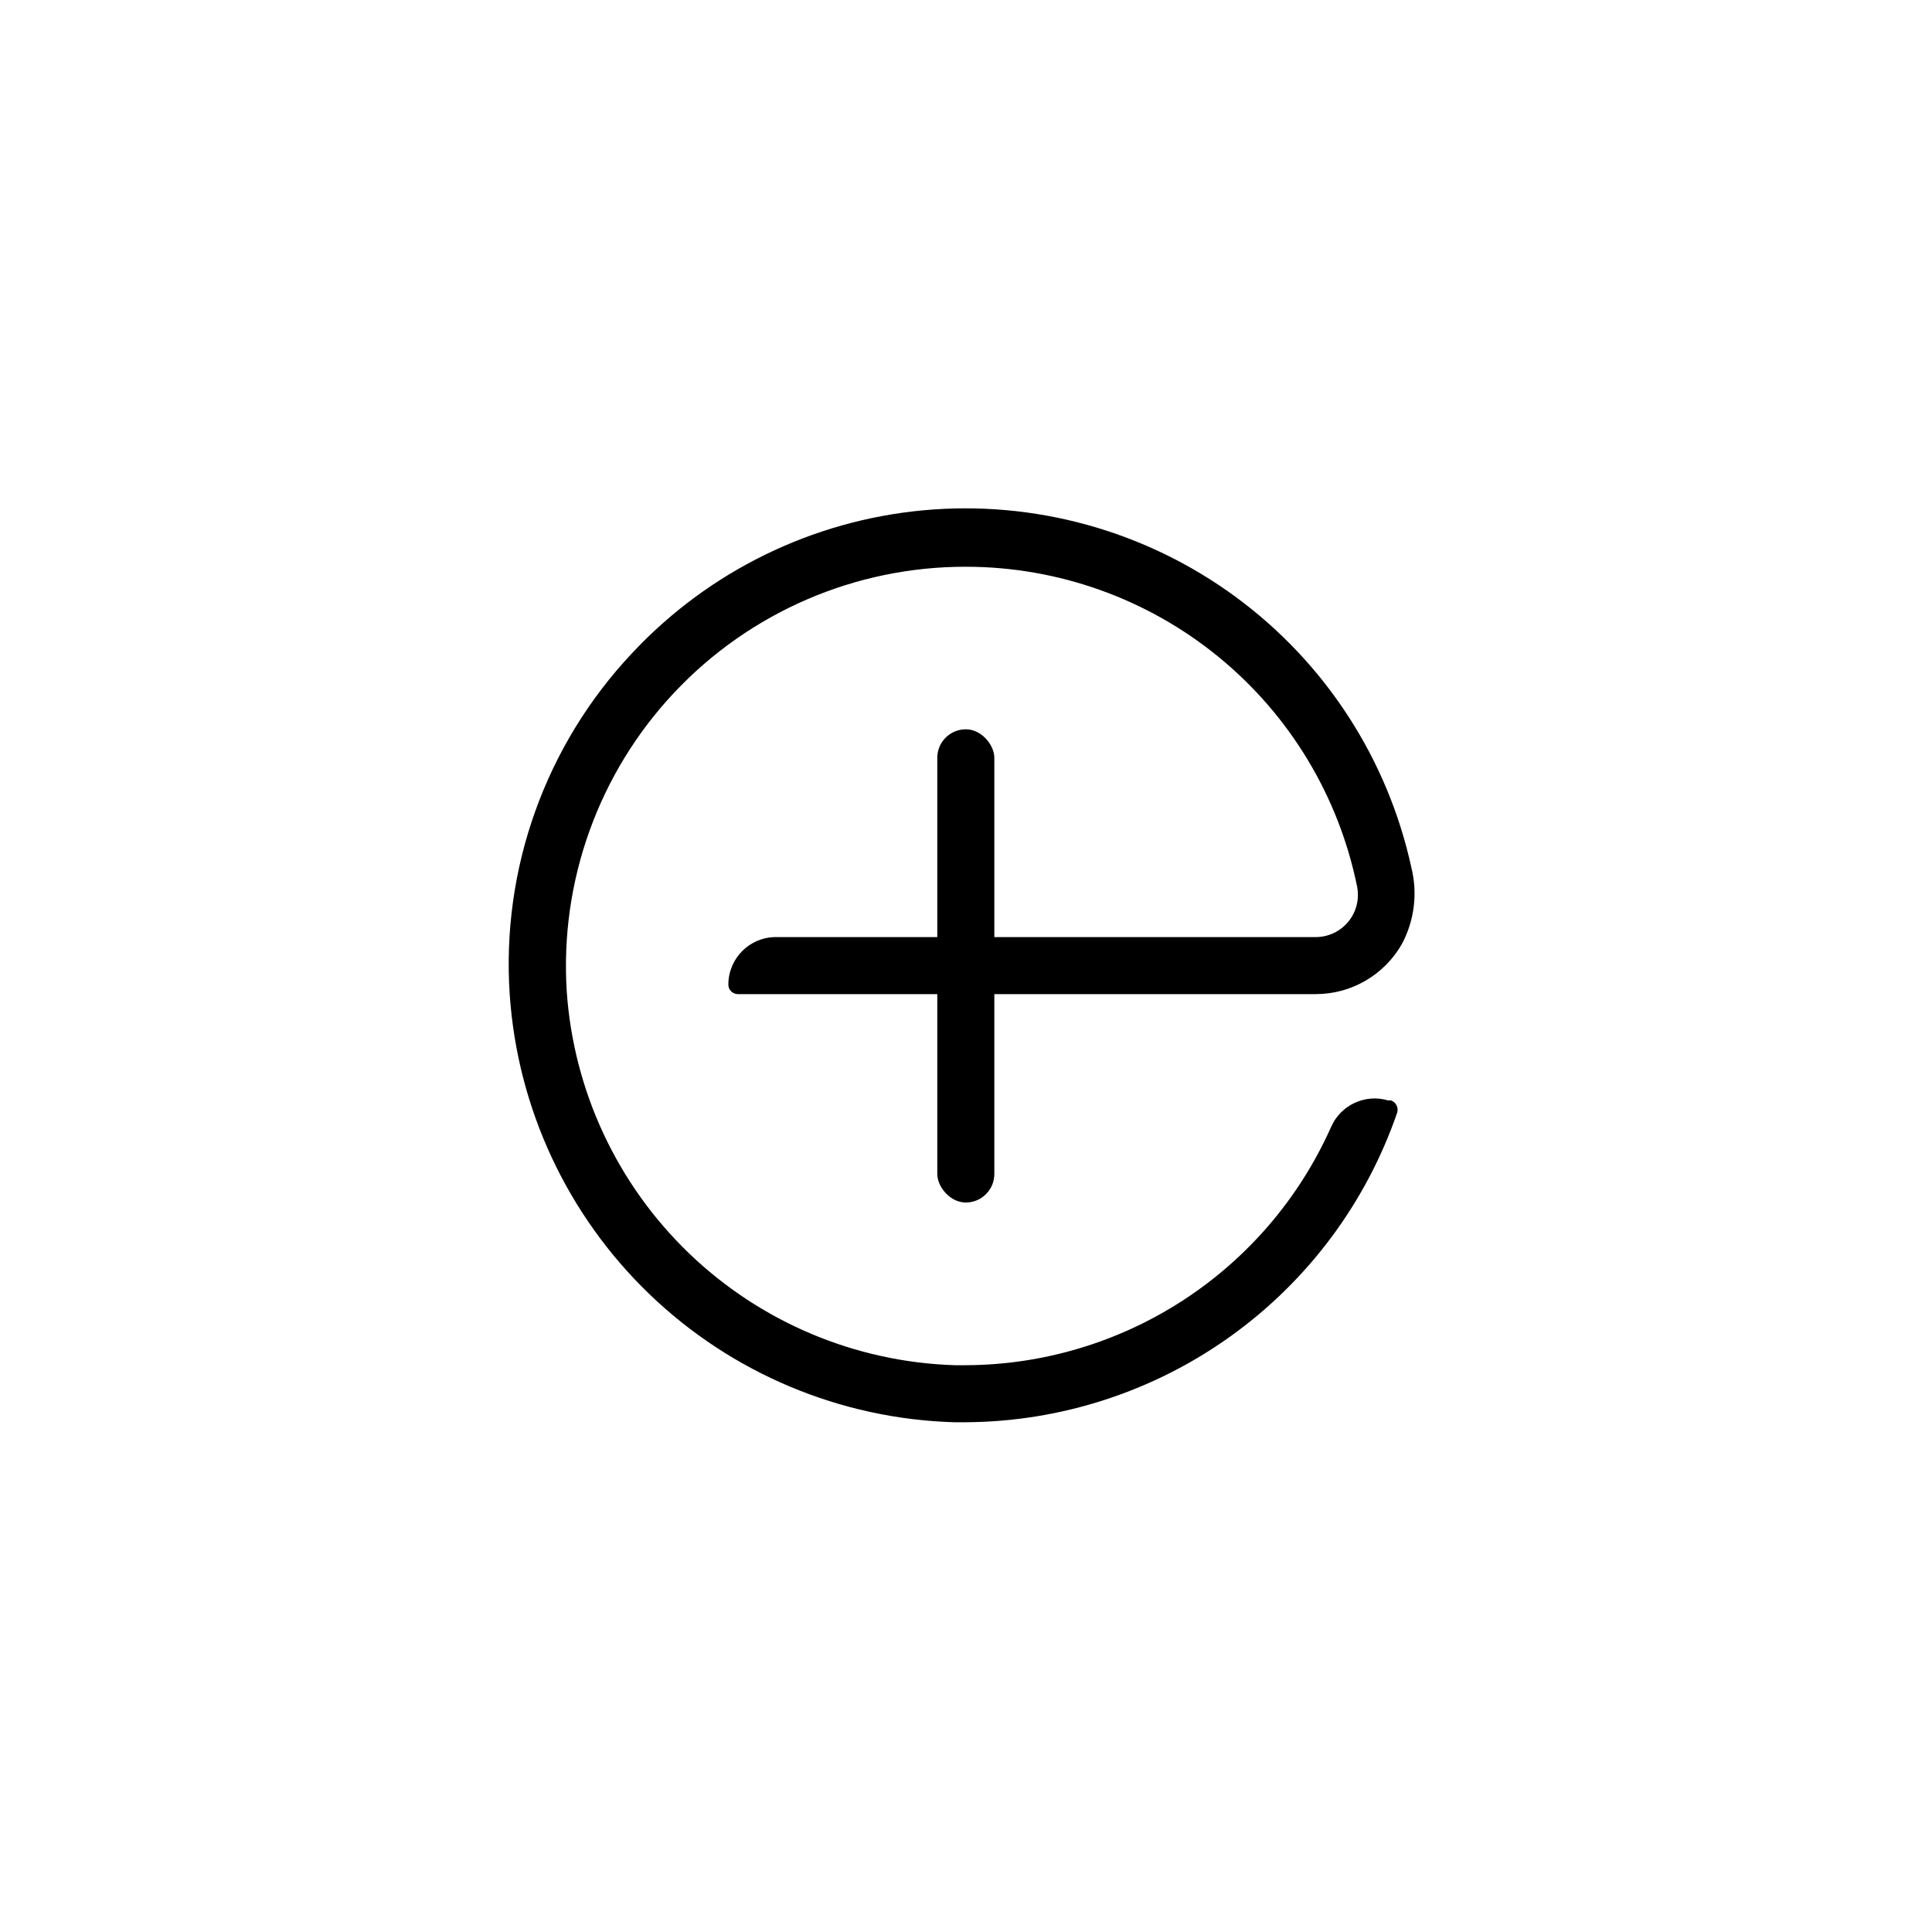
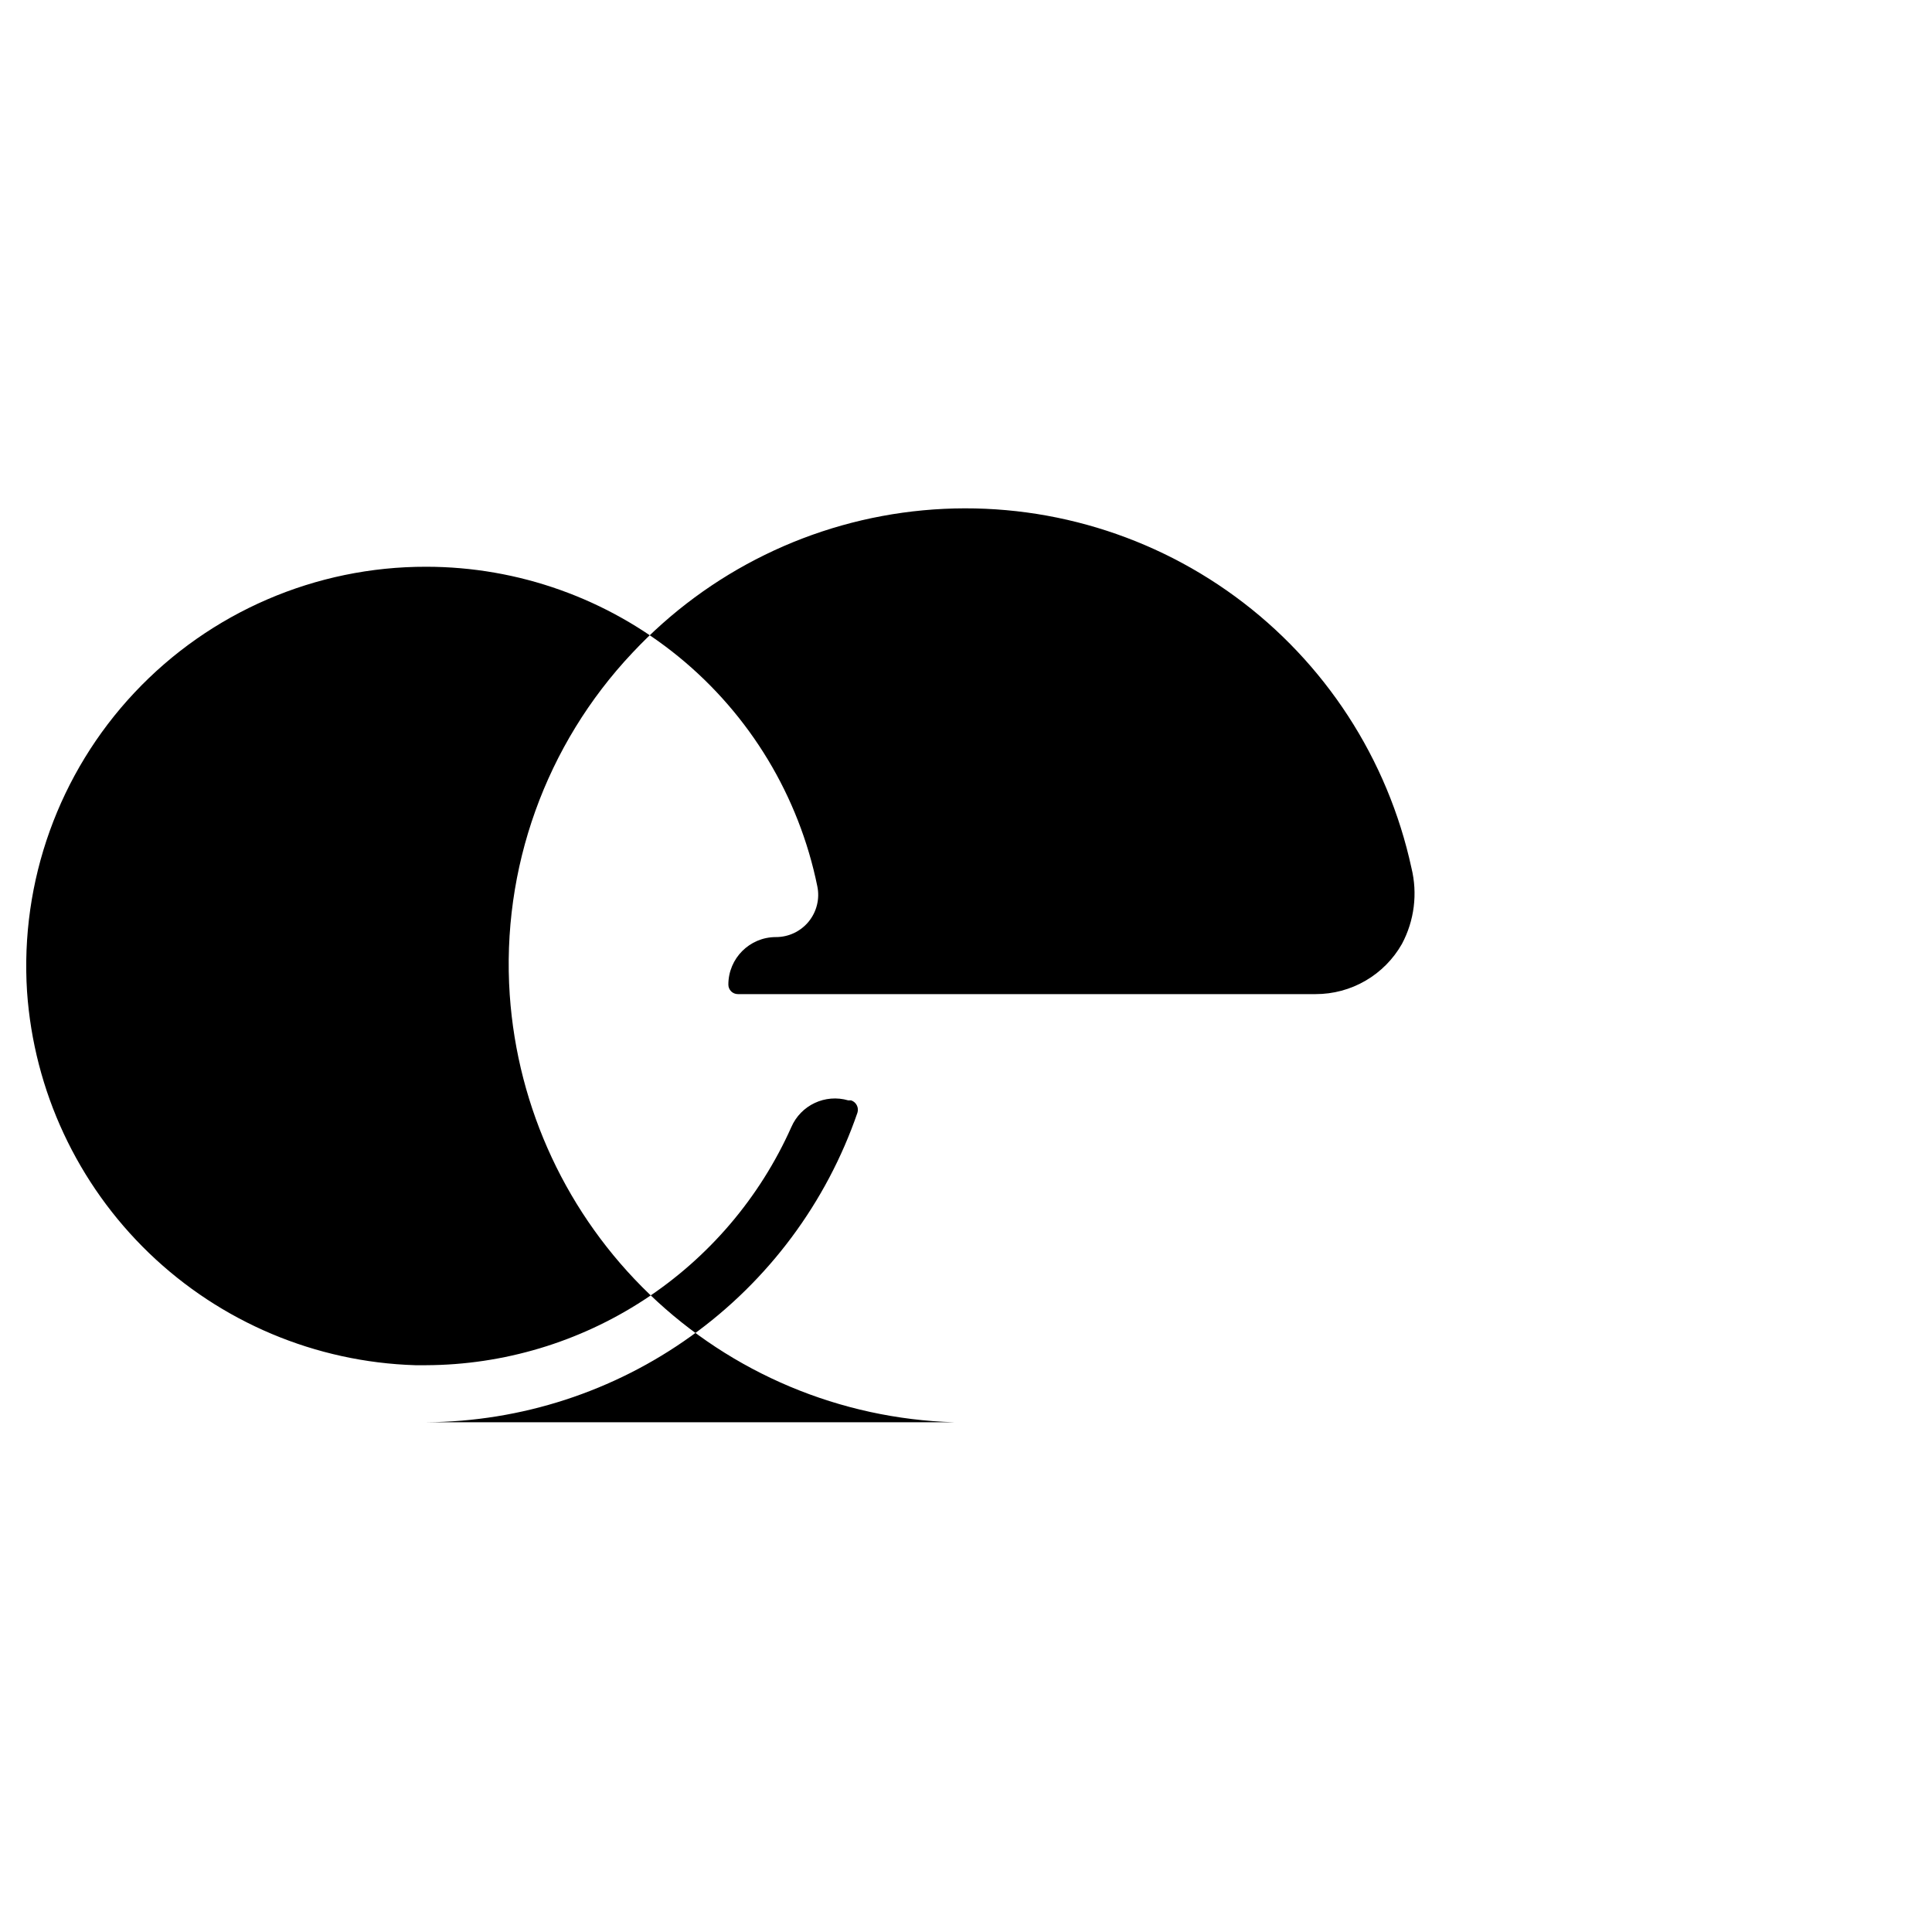
<svg xmlns="http://www.w3.org/2000/svg" fill="#000000" width="800px" height="800px" version="1.1" viewBox="144 144 512 512">
  <g>
-     <path d="m400 520.91h-3.125c-30.188-0.895-58.965-12.98-80.738-33.914-21.77-20.934-34.977-49.215-37.051-79.344-2.273-33.445 9.527-66.316 32.543-90.688 20.203-21.562 47.602-34.984 77.02-37.727 29.422-2.742 58.828 5.383 82.668 22.84 23.84 17.461 40.461 43.043 46.727 71.918 1.676 6.801 0.777 13.977-2.519 20.156-2.293 4.043-5.621 7.402-9.641 9.742-4.016 2.336-8.586 3.562-13.234 3.555h-153.11c-1.395 0-2.519-1.125-2.519-2.516 0-6.957 5.637-12.598 12.594-12.598h143.03c3.371 0.012 6.562-1.5 8.695-4.109 2.129-2.609 2.973-6.043 2.289-9.34-4.867-23.898-17.84-45.383-36.723-60.816-18.887-15.434-42.523-23.867-66.91-23.875-29.27-0.059-57.258 12.008-77.305 33.336-20.047 21.324-30.363 50.004-28.496 79.215 1.812 26.328 13.344 51.043 32.352 69.348 19.012 18.301 44.148 28.887 70.527 29.699h2.922c20.48-0.09 40.504-6.094 57.66-17.281s30.723-27.09 39.07-45.793c2.519-5.848 9.004-8.898 15.113-7.106h0.758c1.352 0.457 2.094 1.914 1.66 3.277-8.211 23.816-23.609 44.5-44.078 59.191-20.469 14.691-44.992 22.668-70.184 22.828z" />
-     <path d="m399.95 337.27c4.172 0 7.559 4.172 7.559 7.559v110.29c0 4.172-3.383 7.559-7.559 7.559-4.172 0-7.559-4.172-7.559-7.559v-110.29c0-4.172 3.383-7.559 7.559-7.559z" />
+     <path d="m400 520.91h-3.125c-30.188-0.895-58.965-12.98-80.738-33.914-21.77-20.934-34.977-49.215-37.051-79.344-2.273-33.445 9.527-66.316 32.543-90.688 20.203-21.562 47.602-34.984 77.02-37.727 29.422-2.742 58.828 5.383 82.668 22.84 23.84 17.461 40.461 43.043 46.727 71.918 1.676 6.801 0.777 13.977-2.519 20.156-2.293 4.043-5.621 7.402-9.641 9.742-4.016 2.336-8.586 3.562-13.234 3.555h-153.11c-1.395 0-2.519-1.125-2.519-2.516 0-6.957 5.637-12.598 12.594-12.598c3.371 0.012 6.562-1.5 8.695-4.109 2.129-2.609 2.973-6.043 2.289-9.34-4.867-23.898-17.84-45.383-36.723-60.816-18.887-15.434-42.523-23.867-66.91-23.875-29.27-0.059-57.258 12.008-77.305 33.336-20.047 21.324-30.363 50.004-28.496 79.215 1.812 26.328 13.344 51.043 32.352 69.348 19.012 18.301 44.148 28.887 70.527 29.699h2.922c20.48-0.09 40.504-6.094 57.66-17.281s30.723-27.09 39.07-45.793c2.519-5.848 9.004-8.898 15.113-7.106h0.758c1.352 0.457 2.094 1.914 1.66 3.277-8.211 23.816-23.609 44.5-44.078 59.191-20.469 14.691-44.992 22.668-70.184 22.828z" />
  </g>
</svg>